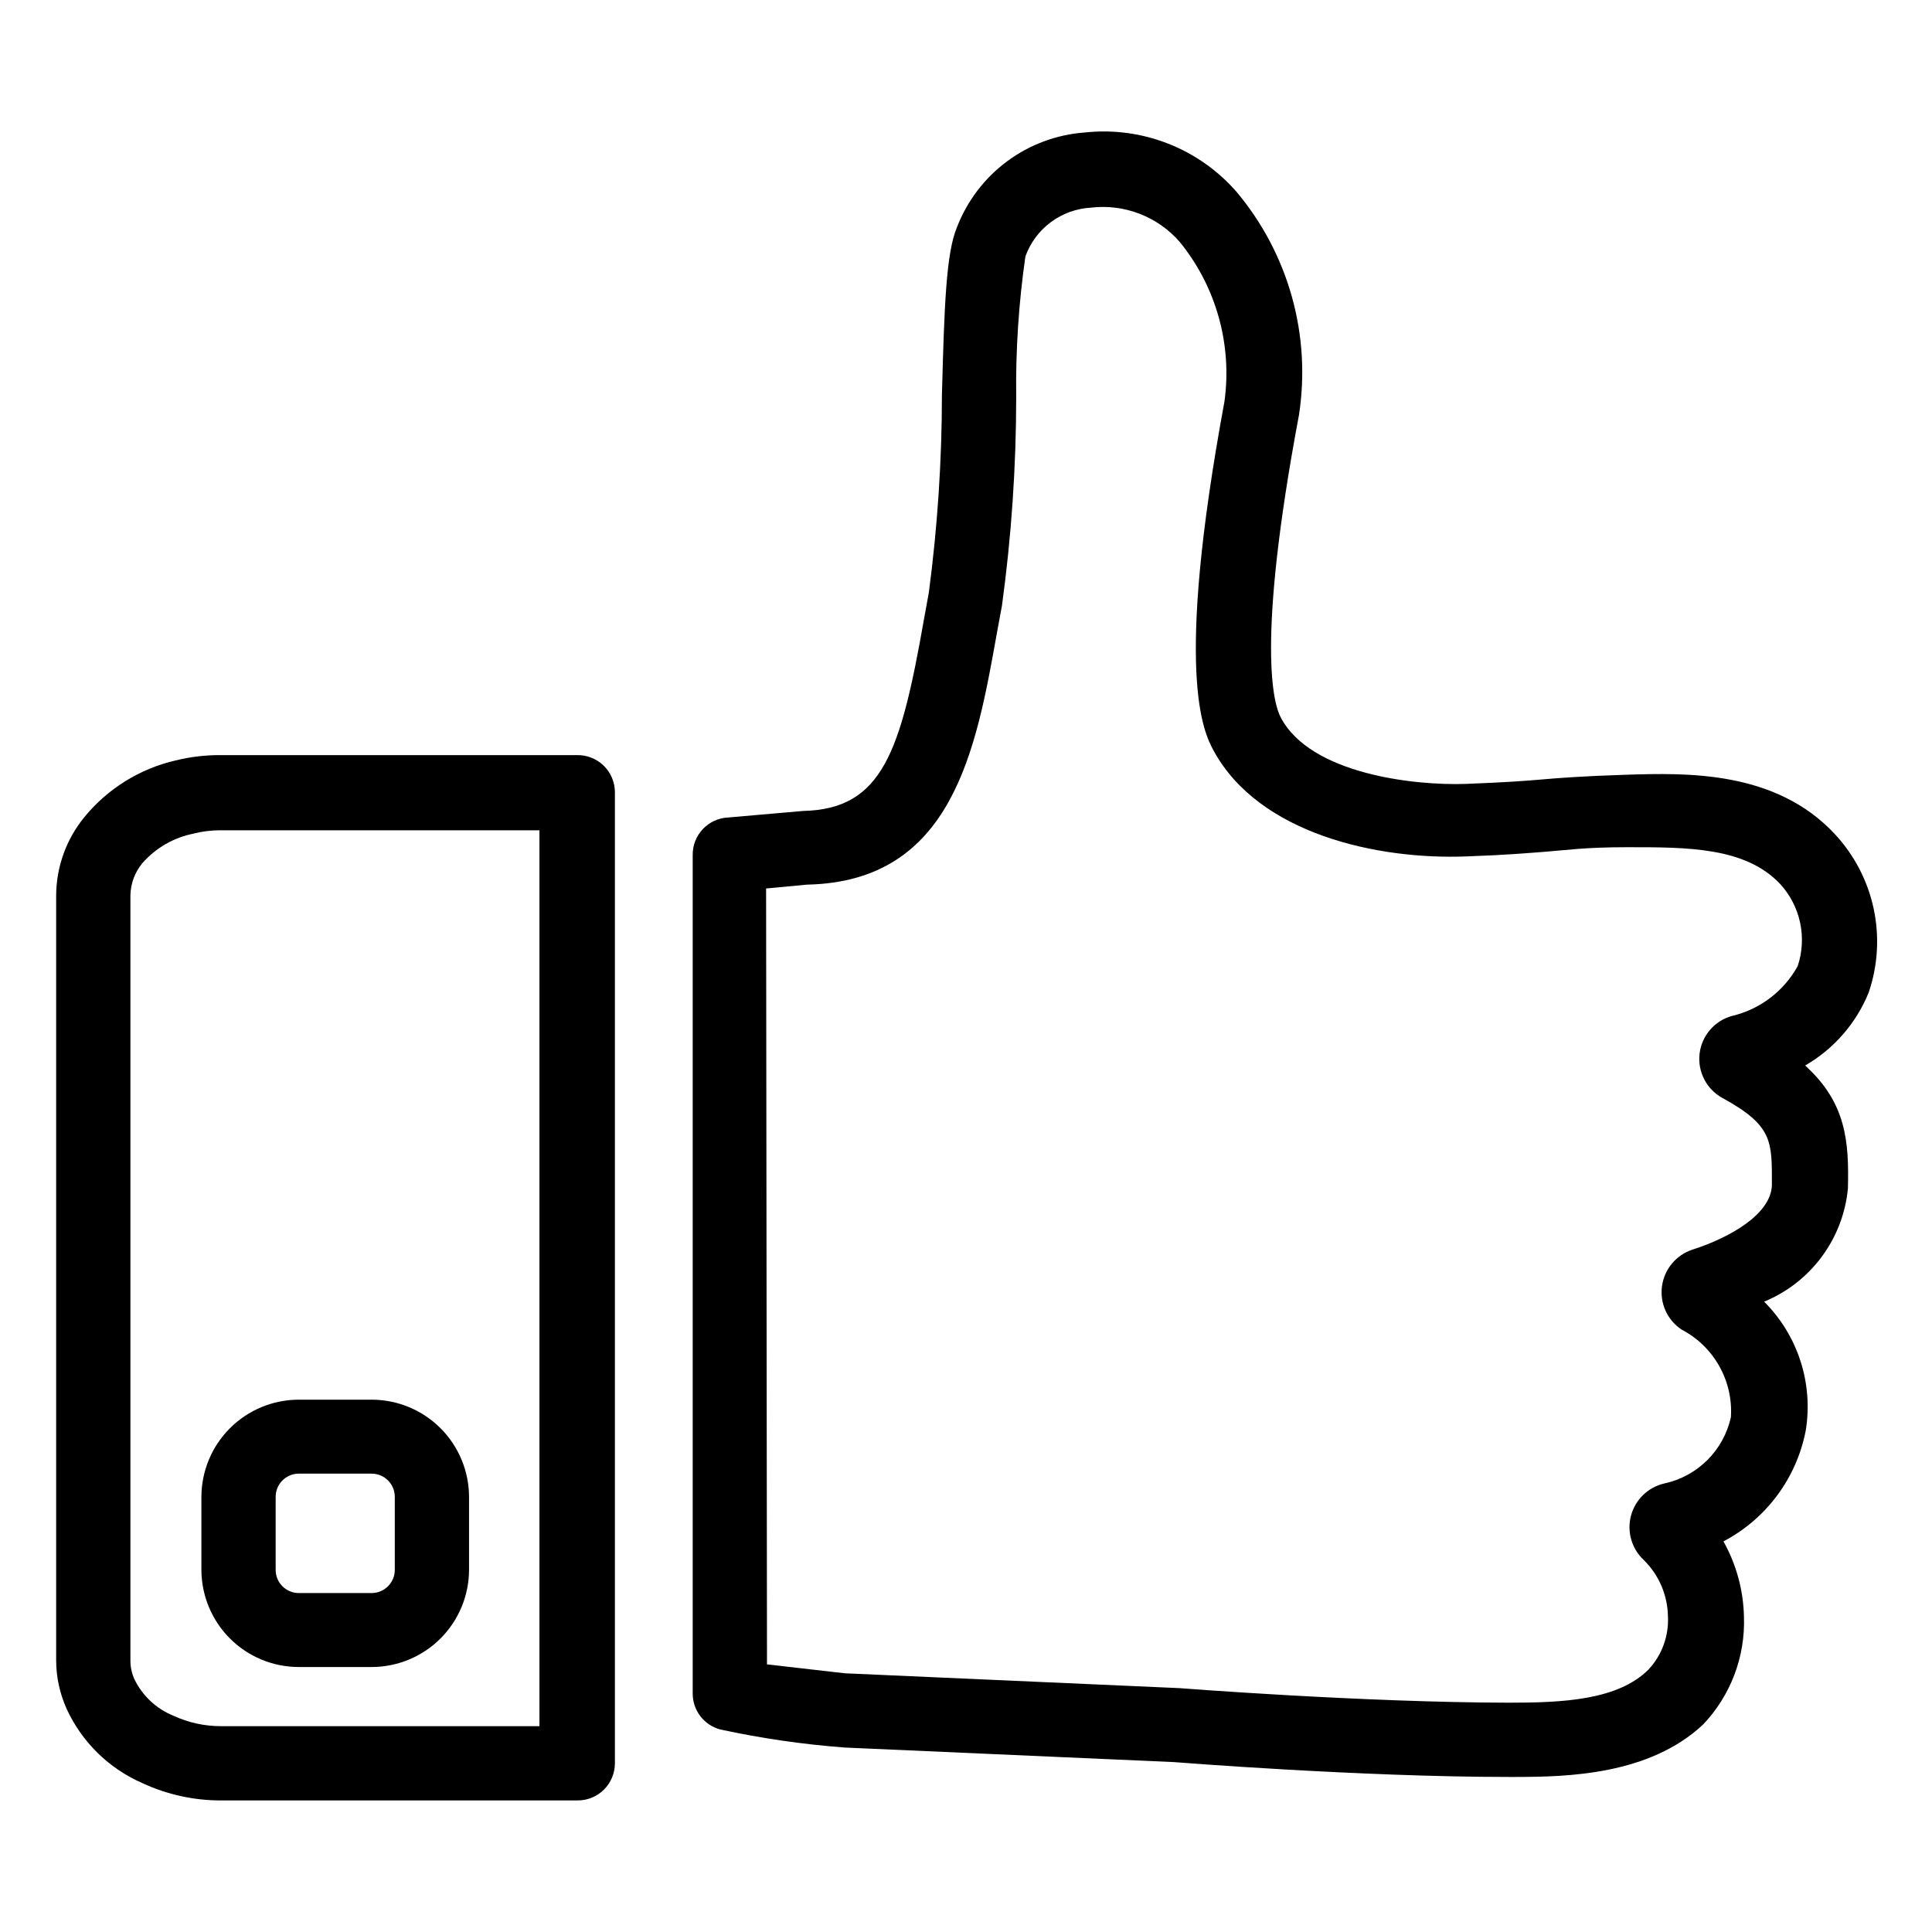
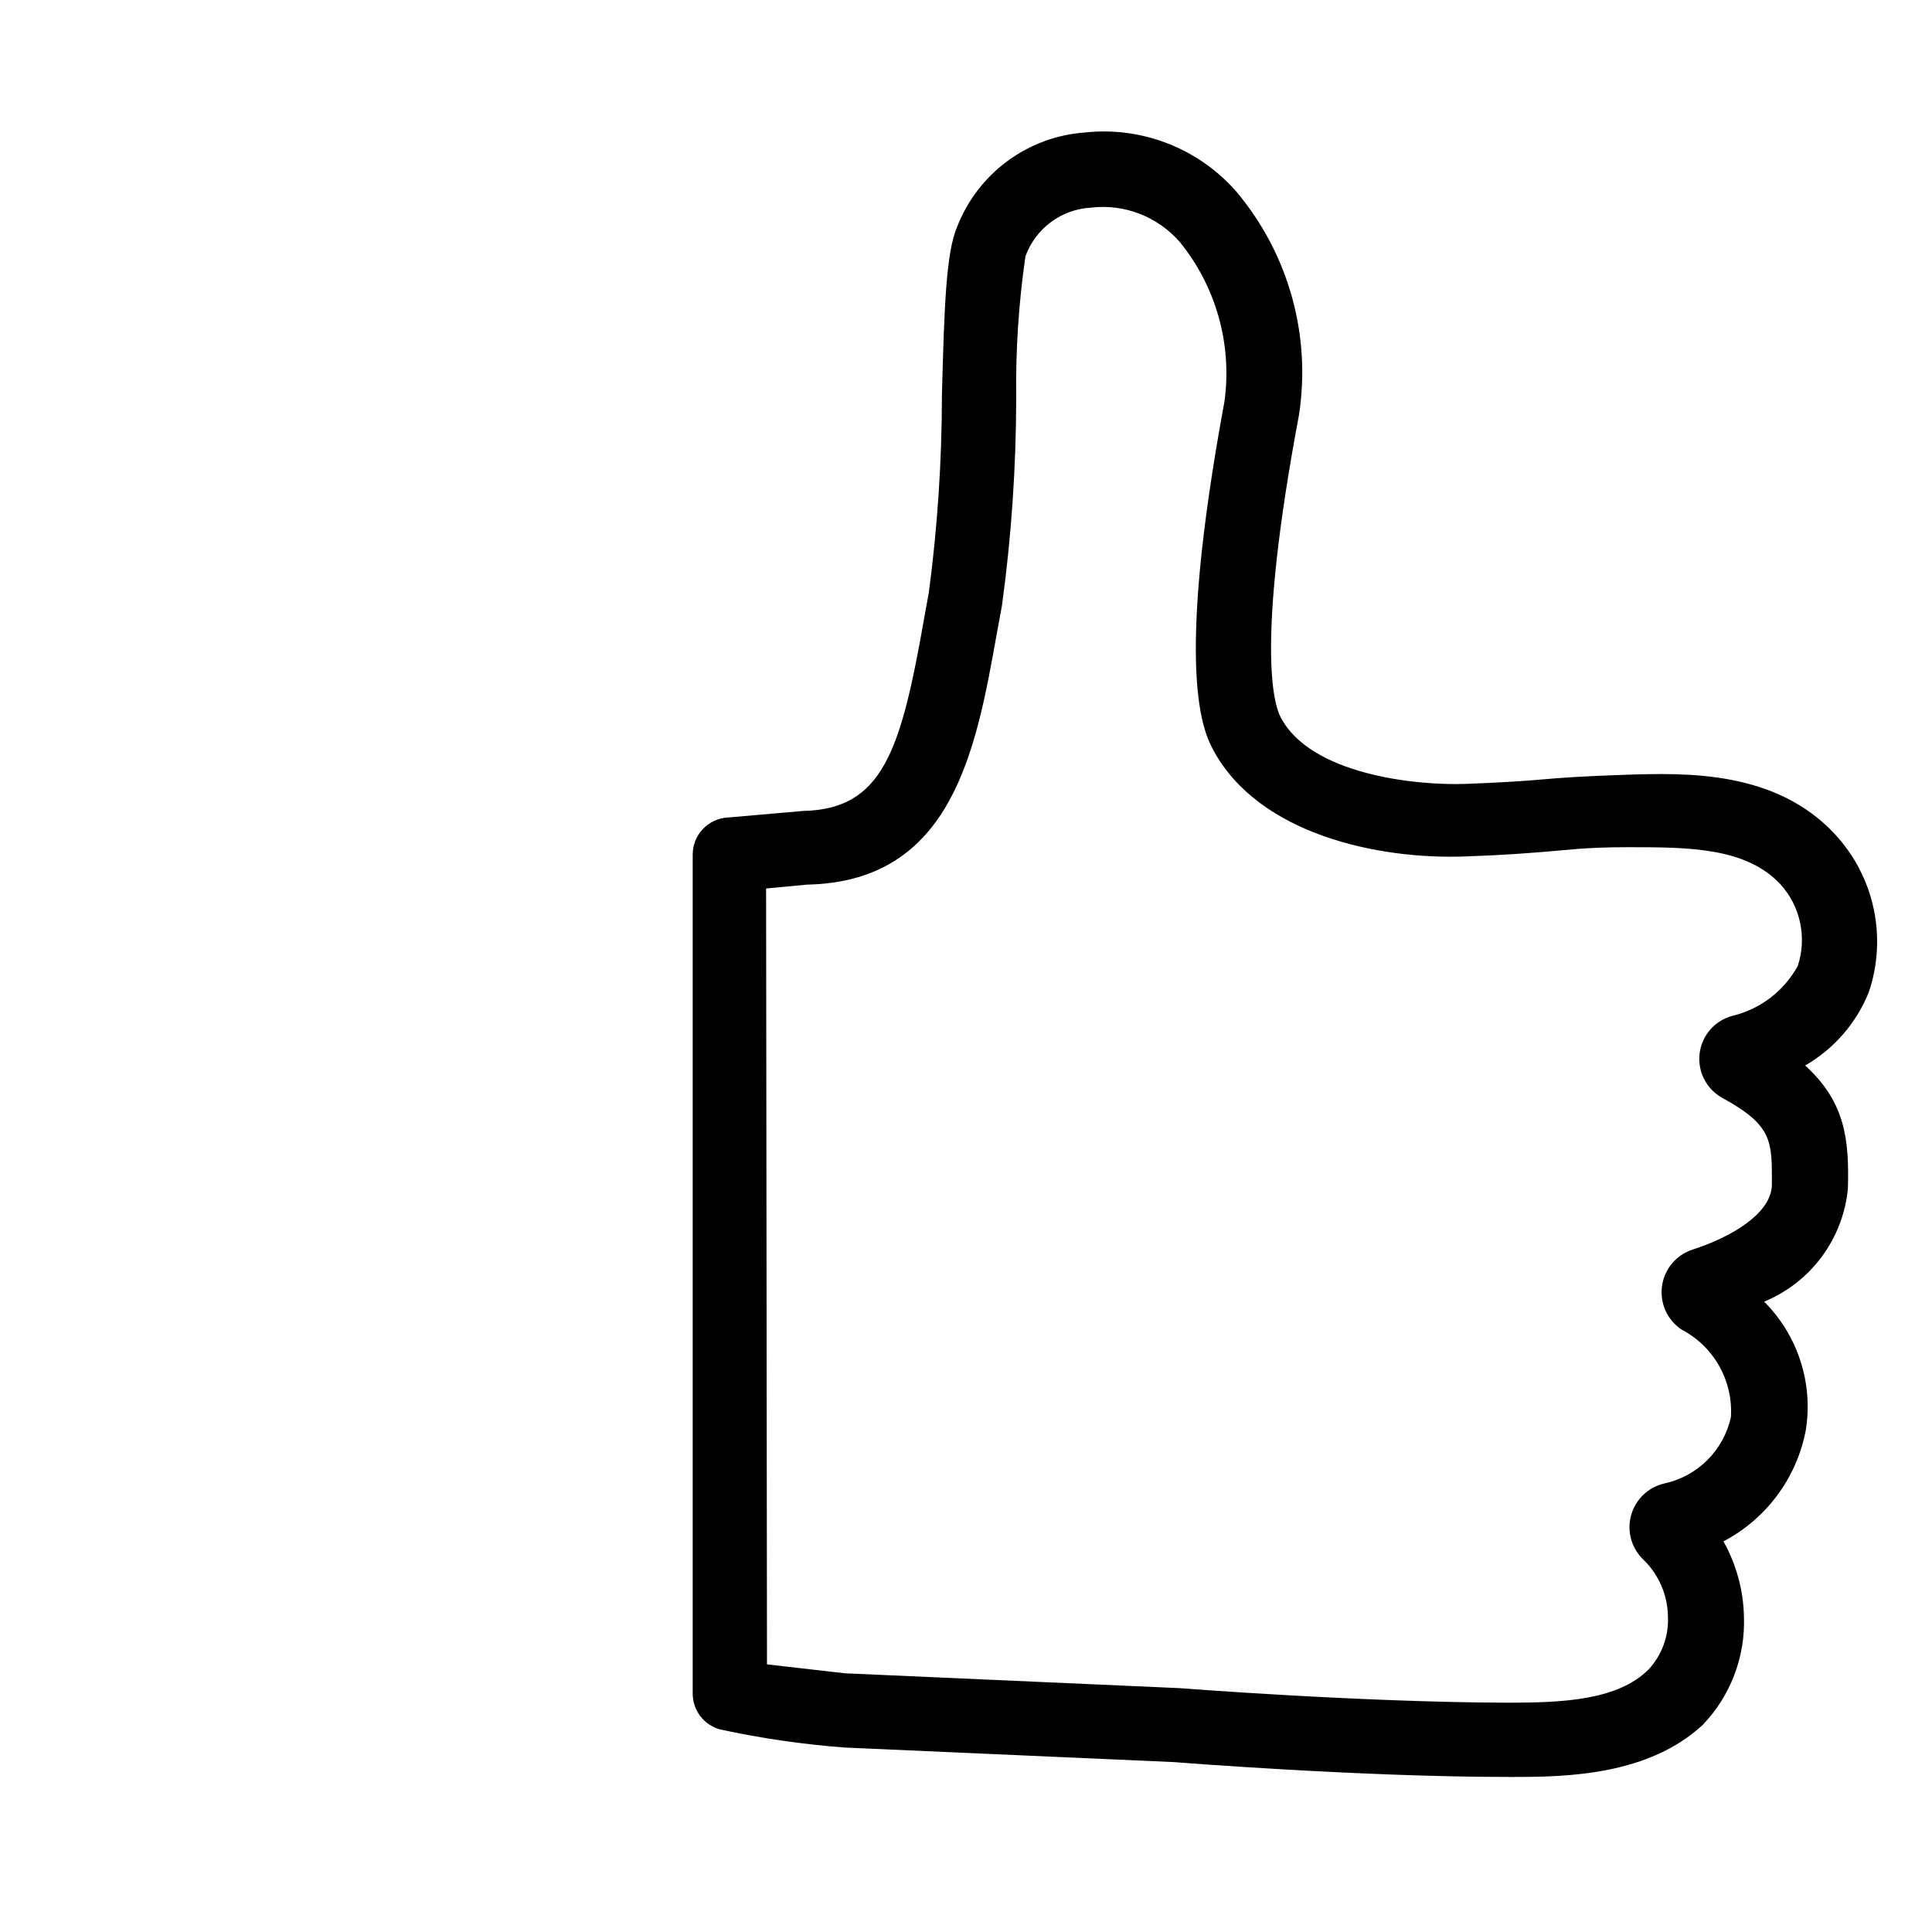
<svg xmlns="http://www.w3.org/2000/svg" fill="#000000" width="800px" height="800px" version="1.1" viewBox="144 144 512 512">
  <g>
    <path d="m545.71 614.91h-1.891c-39.359 0-88.719-3.938-88.719-3.938l-87.223-3.856c-11.117-0.84-22.164-2.441-33.062-4.805-4.289-1.172-7.258-5.078-7.242-9.523v-222.15c-0.09-5.348 4.106-9.785 9.449-10l19.836-1.73c21.02-0.473 25.82-15.742 31.961-50.539l1.34-7.398c2.293-17.328 3.449-34.789 3.461-52.27 0.629-23.617 1.102-37.707 4.016-44.555v-0.004c2.695-6.949 7.305-12.988 13.297-17.422 5.992-4.43 13.121-7.07 20.555-7.609 15.176-1.645 30.195 4.234 40.223 15.746 13.766 16.406 19.789 37.949 16.531 59.117-11.492 61.164-6.613 76.754-4.879 80.059 7.871 15.191 35.66 18.184 49.043 17.711 10.391-0.395 15.742-0.789 20.23-1.18 4.488-0.395 10.629-0.867 22.516-1.258 15.742-0.473 39.359-1.18 55.105 15.742h-0.004c5.148 5.531 8.703 12.352 10.281 19.738 1.582 7.391 1.129 15.066-1.305 22.219-3.297 8.156-9.227 14.973-16.848 19.367 10.863 9.84 11.652 20.074 11.336 32.59-0.621 6.547-3.016 12.797-6.93 18.082-3.91 5.285-9.191 9.402-15.27 11.91 8.957 8.953 13.059 21.664 11.02 34.164-2.426 12.594-10.449 23.398-21.805 29.363 3.426 6.117 5.293 12.984 5.434 19.992 0.375 10.602-3.543 20.906-10.863 28.578-14.25 13.305-35.82 13.855-49.594 13.855zm-198.45-29.836 20.625 2.363 88.719 3.938s48.336 3.777 87.223 3.856c14.25 0 28.891-0.629 37.078-8.816l-0.004-0.004c3.555-3.832 5.402-8.945 5.117-14.168-0.117-5.574-2.406-10.883-6.379-14.801-3.234-2.992-4.543-7.531-3.406-11.789 1.141-4.262 4.543-7.539 8.84-8.52 4.309-0.934 8.262-3.086 11.387-6.195 3.125-3.113 5.293-7.055 6.246-11.359 0.309-4.719-0.766-9.43-3.086-13.551-2.32-4.125-5.785-7.484-9.98-9.672-3.785-2.516-5.801-6.969-5.199-11.473 0.605-4.504 3.719-8.27 8.031-9.703 10.078-3.227 20.859-9.445 21.098-17.082 0-11.57 0.395-15.742-13.145-23.145-4.207-2.324-6.586-6.965-6.016-11.738 0.57-4.769 3.977-8.723 8.613-9.988 7.406-1.75 13.727-6.555 17.395-13.223 1.227-3.707 1.445-7.676 0.629-11.496-0.816-3.82-2.637-7.352-5.273-10.23-9.211-9.762-24.402-9.762-40.461-9.762-11.336 0-16.297 0.789-21.492 1.18-5.195 0.395-10.234 0.867-21.098 1.258-23.617 0.945-55.105-5.902-67.148-28.102-2.594-4.879-10.469-20.074 2.914-92.418 2.09-15.117-2.188-30.426-11.809-42.273-5.867-6.773-14.715-10.195-23.613-9.129-3.836 0.219-7.519 1.559-10.598 3.852-3.082 2.297-5.418 5.445-6.723 9.059-1.793 12.406-2.609 24.934-2.441 37.469-0.02 18.434-1.281 36.844-3.777 55.105l-1.34 7.242c-5.512 30.938-11.73 65.891-50.301 66.676l-10.863 1.023z" />
-     <path d="m296.8 344.11h-94.465c-3.981-0.012-7.945 0.465-11.809 1.418-9.539 2.203-18.07 7.519-24.246 15.113-4.738 5.836-7.348 13.109-7.398 20.625v202.79c0.016 4.394 0.957 8.742 2.754 12.754 4.043 8.848 11.223 15.887 20.152 19.758 6.535 3.031 13.656 4.59 20.863 4.566h94.465-0.004c2.613 0 5.113-1.039 6.961-2.883 1.844-1.848 2.883-4.348 2.883-6.957v-257.34c0-2.664-1.082-5.215-2.996-7.07-1.914-1.855-4.496-2.852-7.16-2.769zm-9.84 257.34h-84.309c-4.379 0.023-8.703-0.918-12.676-2.758-4.562-1.84-8.27-5.324-10.391-9.762-0.684-1.535-1.031-3.199-1.023-4.879v-202.86c0.078-3.082 1.188-6.047 3.148-8.422 3.562-4.074 8.383-6.844 13.699-7.871h-0.082c2.32-0.582 4.699-0.871 7.086-0.867h84.547z" />
-     <path d="m242.56 514.93h-19.445c-6.832 0.02-13.379 2.75-18.207 7.59-4.824 4.84-7.535 11.395-7.535 18.23v19.285c0.023 6.824 2.742 13.359 7.562 18.18 4.824 4.824 11.359 7.543 18.18 7.562h19.445c6.832-0.02 13.383-2.75 18.207-7.59s7.535-11.395 7.535-18.23v-19.285c-0.023-6.82-2.742-13.355-7.562-18.18-4.824-4.824-11.359-7.543-18.18-7.562zm6.062 45.105c0 3.363-2.703 6.098-6.062 6.141h-19.445c-3.359-0.043-6.062-2.777-6.062-6.141v-19.363c0-3.359 2.703-6.098 6.062-6.141h19.445c3.359 0.043 6.062 2.781 6.062 6.141z" />
  </g>
</svg>